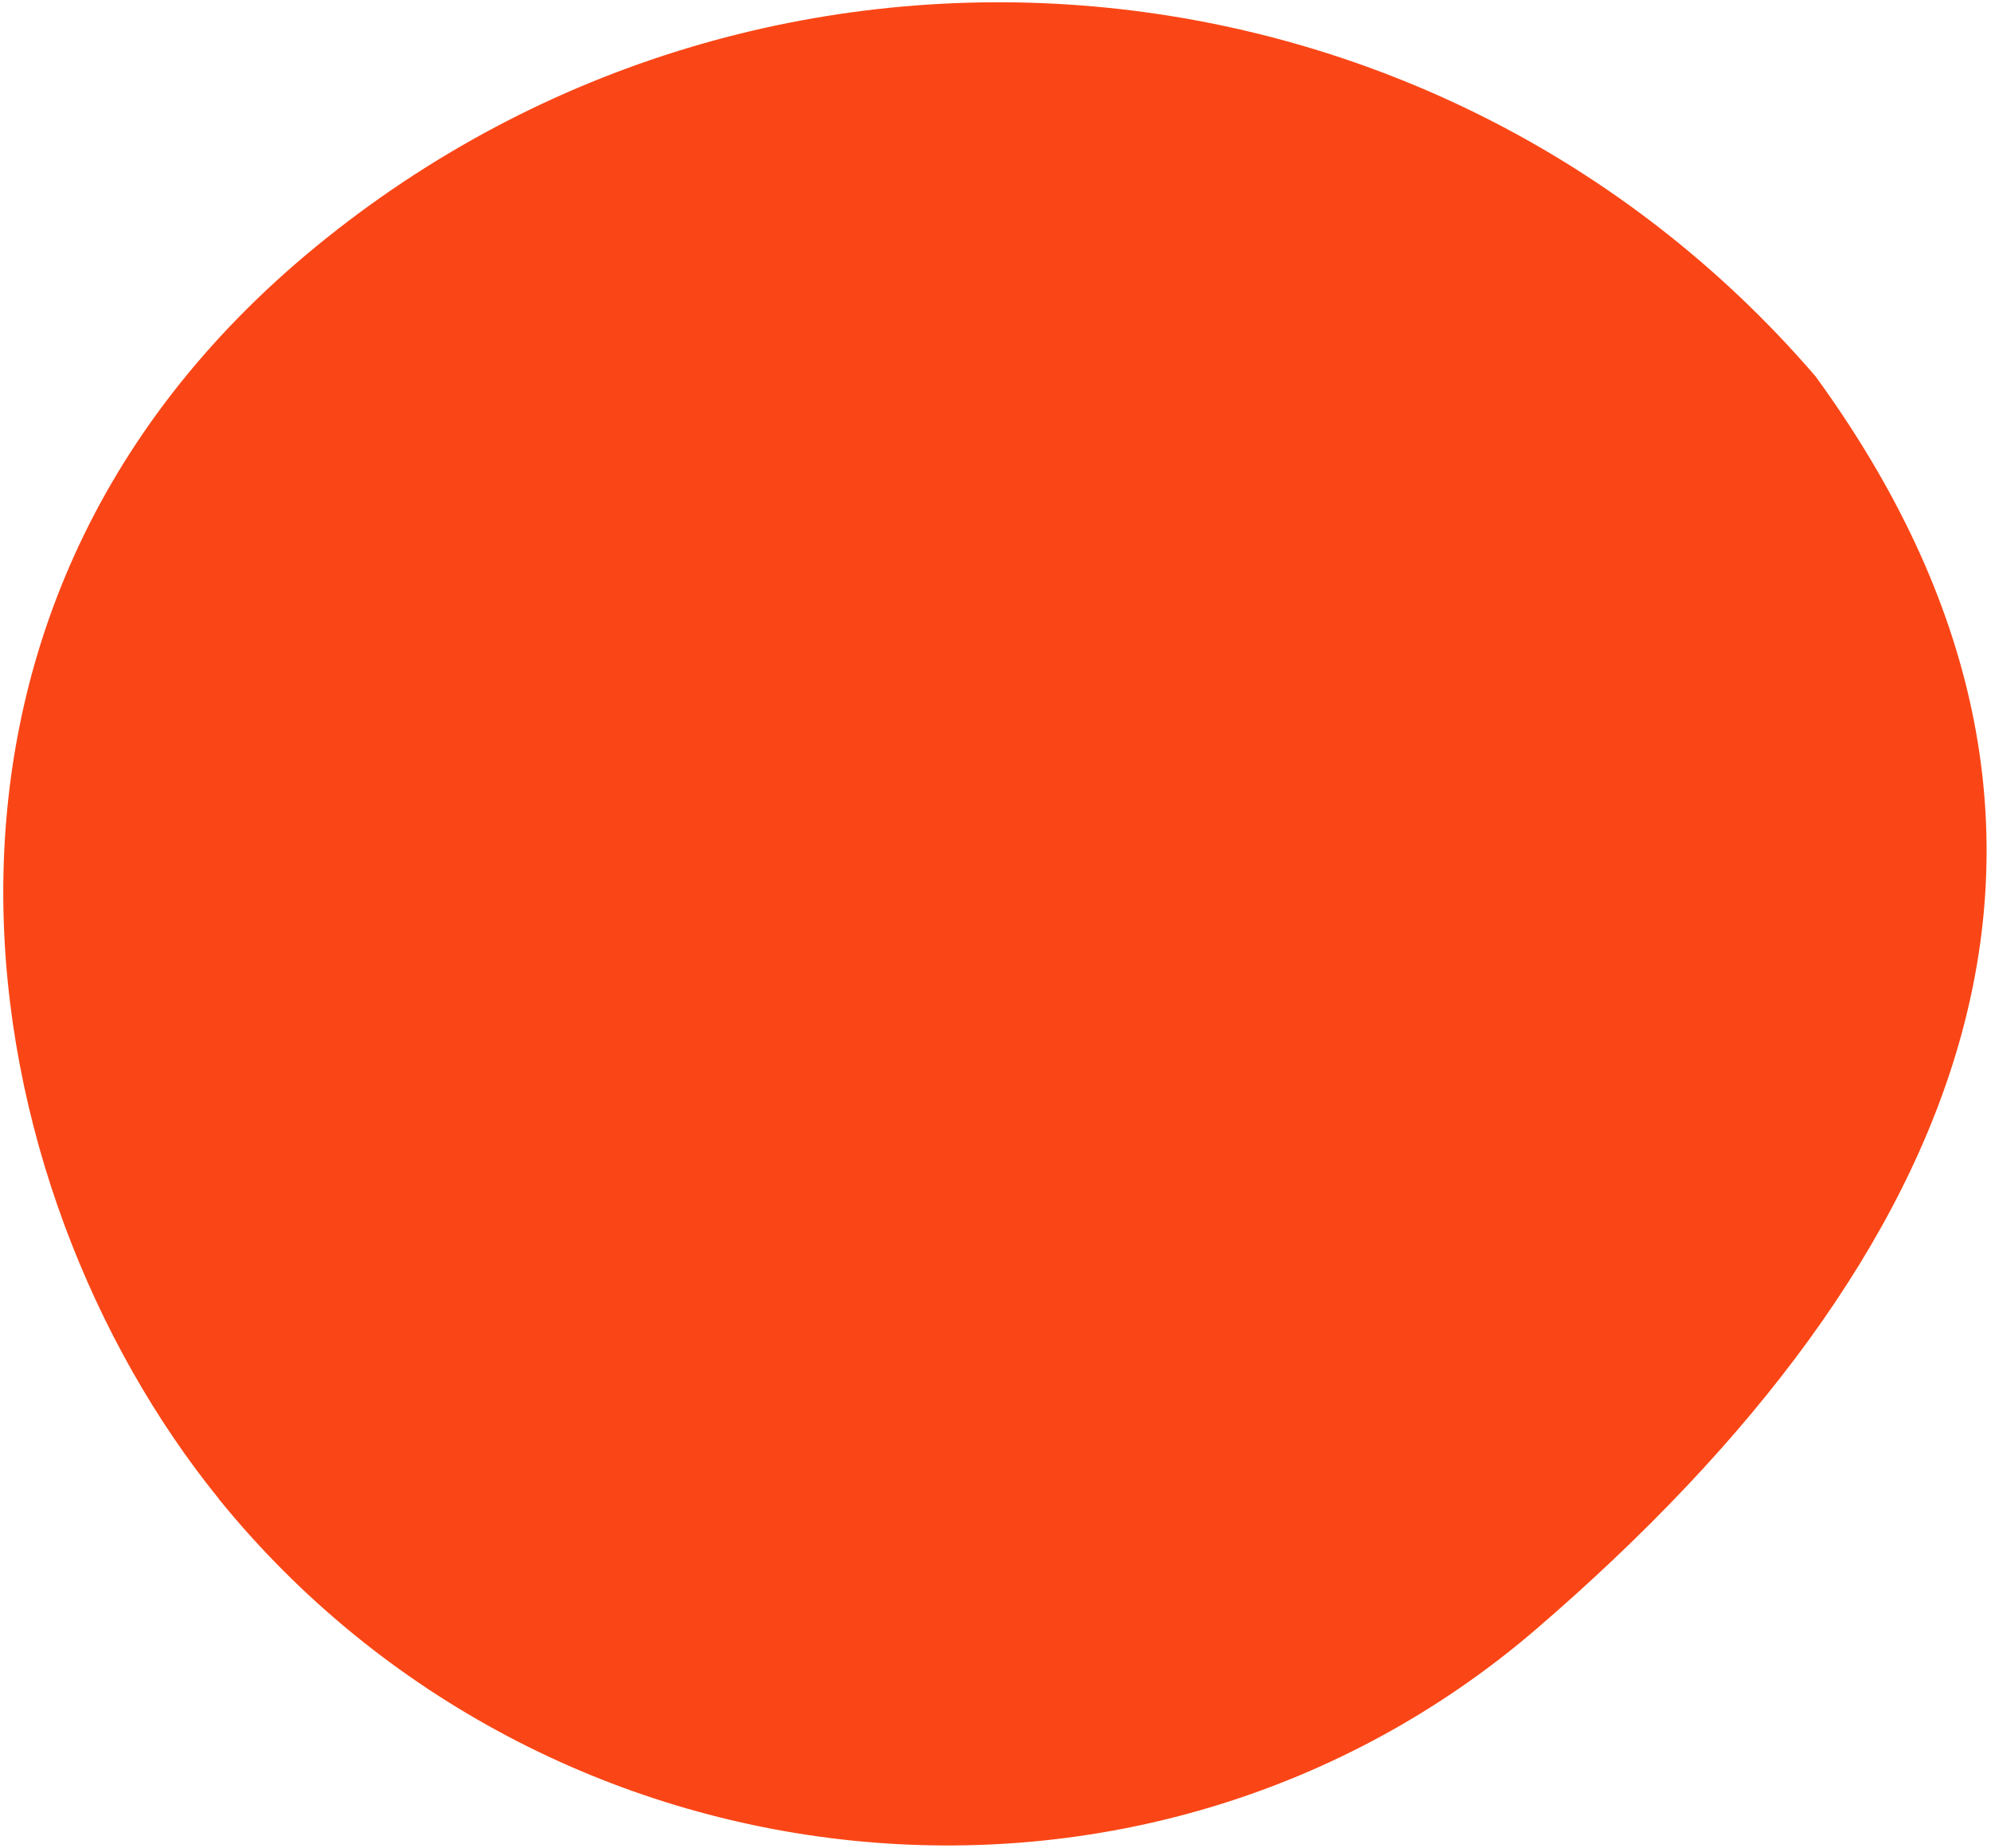
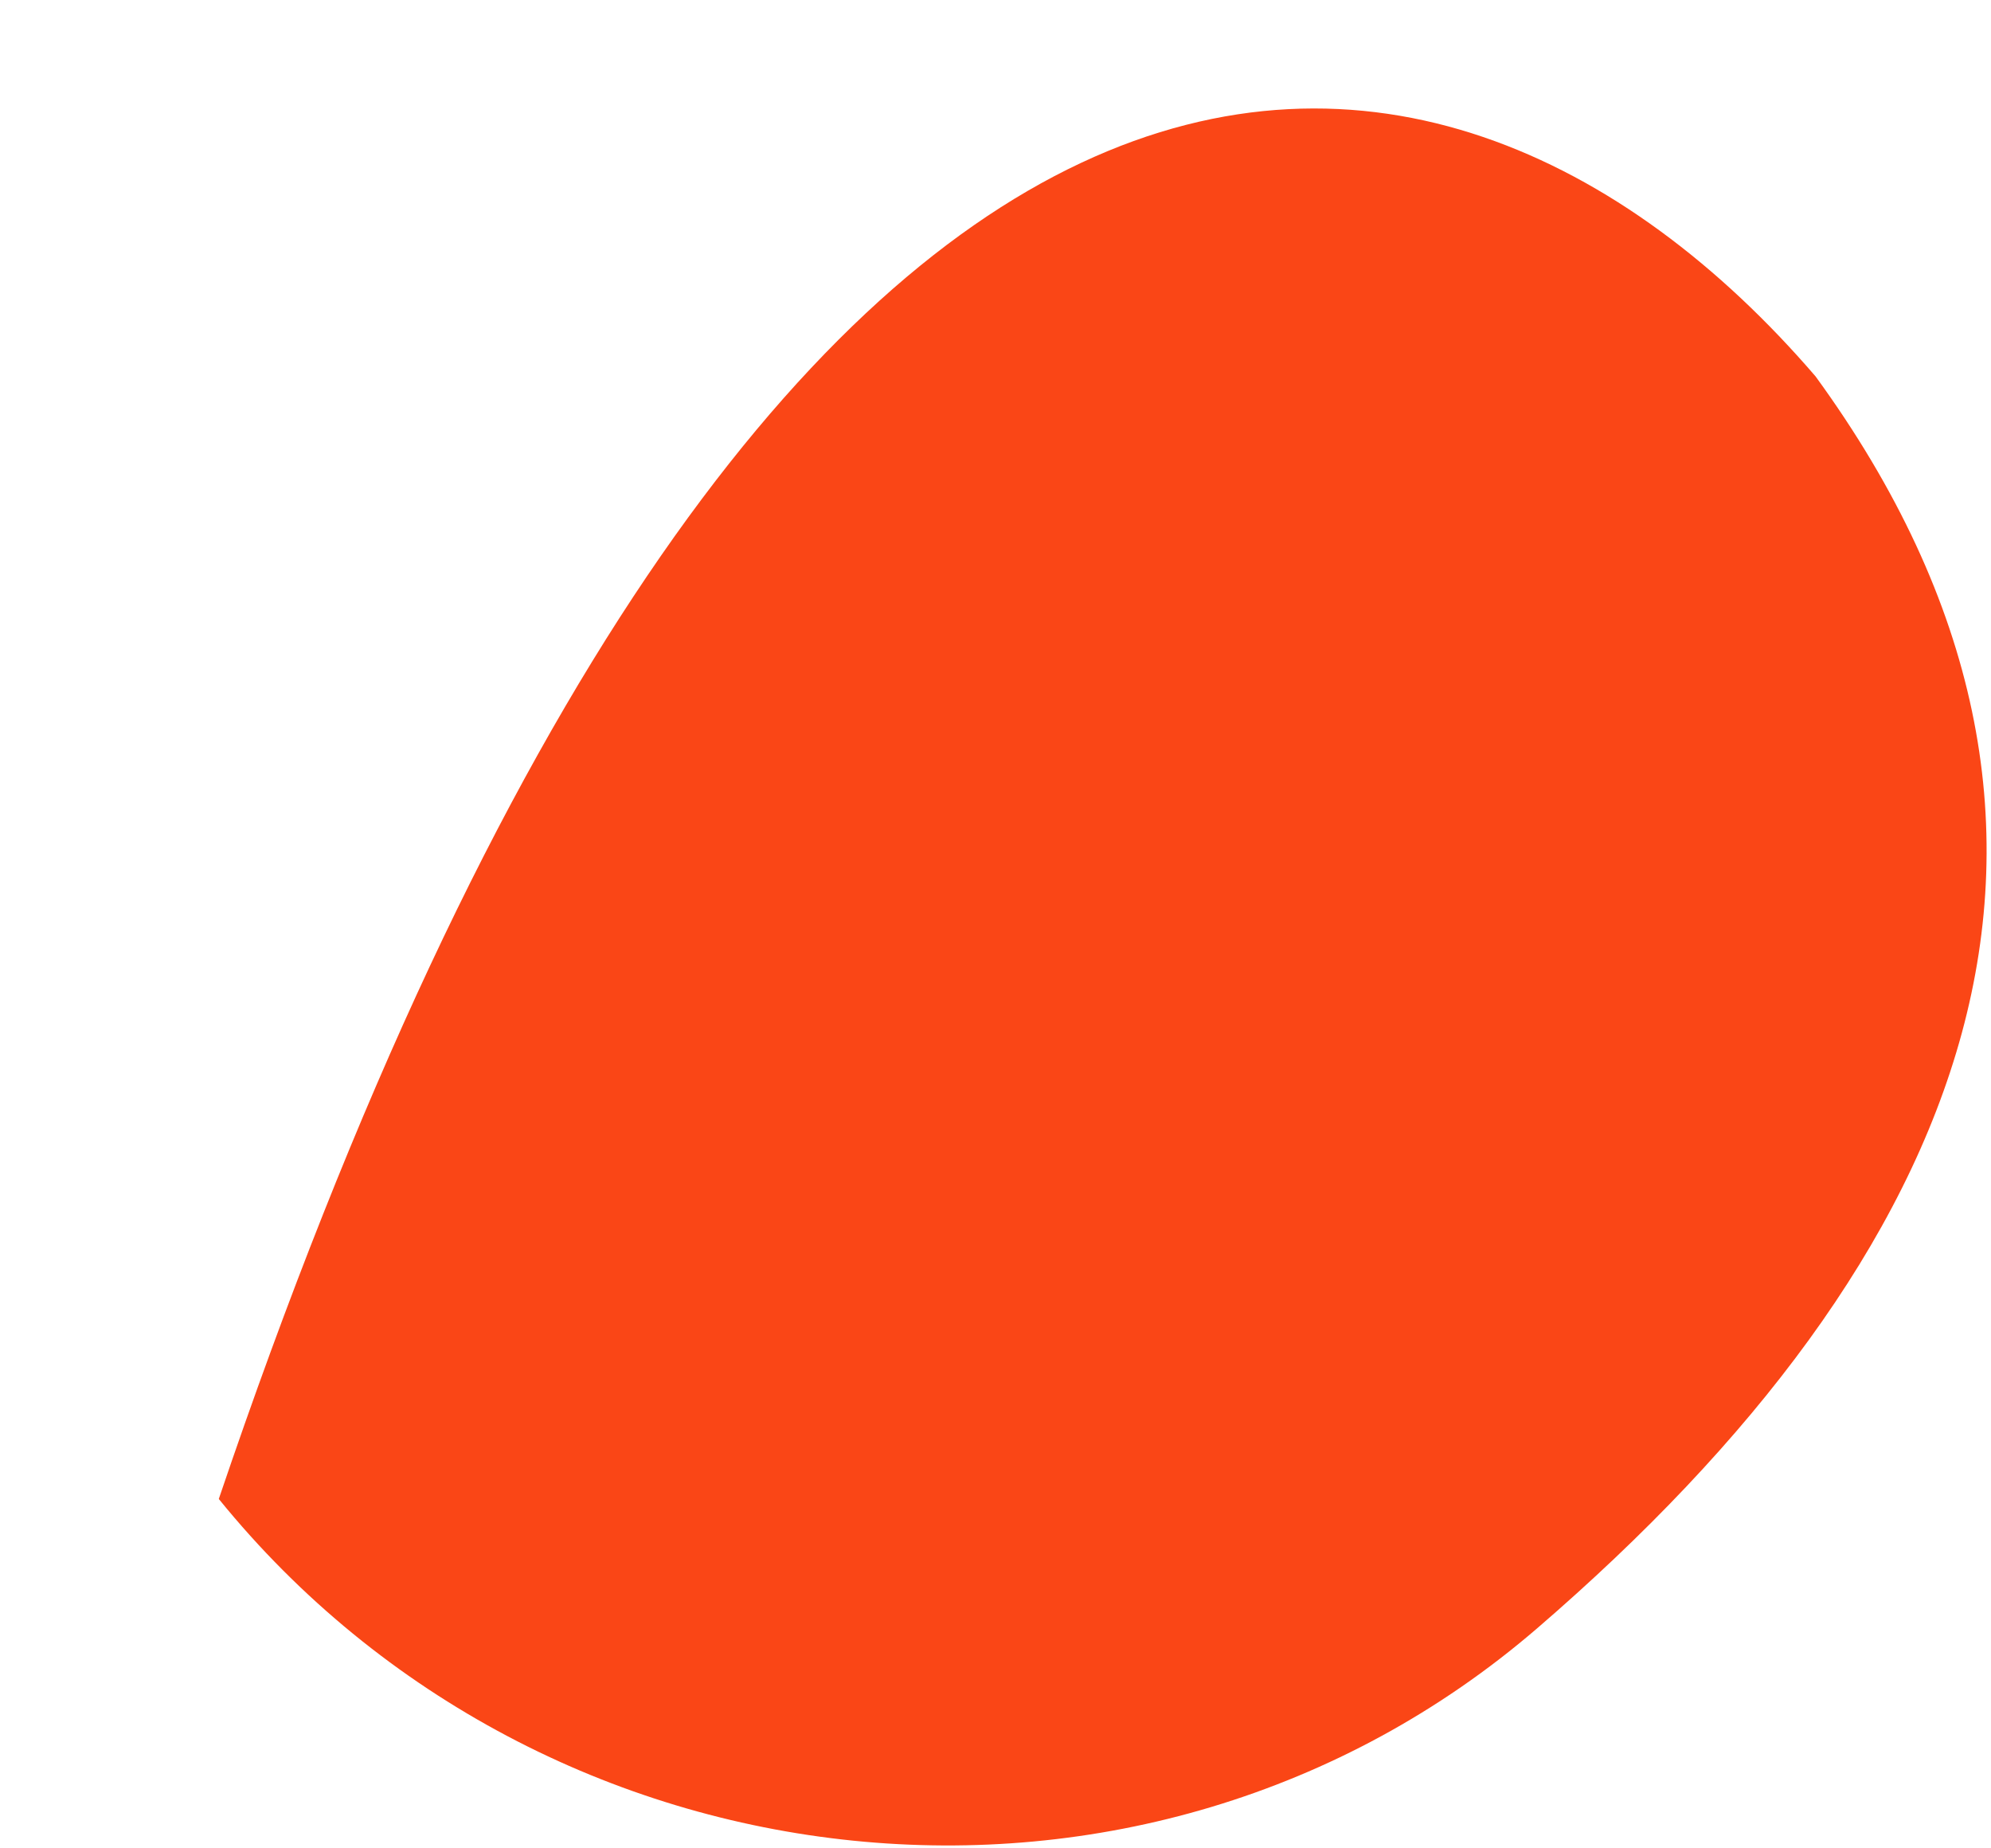
<svg xmlns="http://www.w3.org/2000/svg" width="291" height="270" viewBox="0 0 291 270" fill="none">
-   <path fill-rule="evenodd" clip-rule="evenodd" d="M31.985 219.021C-4.691 173.807 -20.079 90.386 46.161 36.05C112.402 -18.286 209.8 -9.569 265.354 54.997C313.576 121.19 287.738 183.647 224.637 237.971C167.383 287.24 79.586 277.685 32 219.07L31.985 219.021Z" fill="#FA4616" />
+   <path fill-rule="evenodd" clip-rule="evenodd" d="M31.985 219.021C112.402 -18.286 209.8 -9.569 265.354 54.997C313.576 121.19 287.738 183.647 224.637 237.971C167.383 287.24 79.586 277.685 32 219.07L31.985 219.021Z" fill="#FA4616" />
</svg>